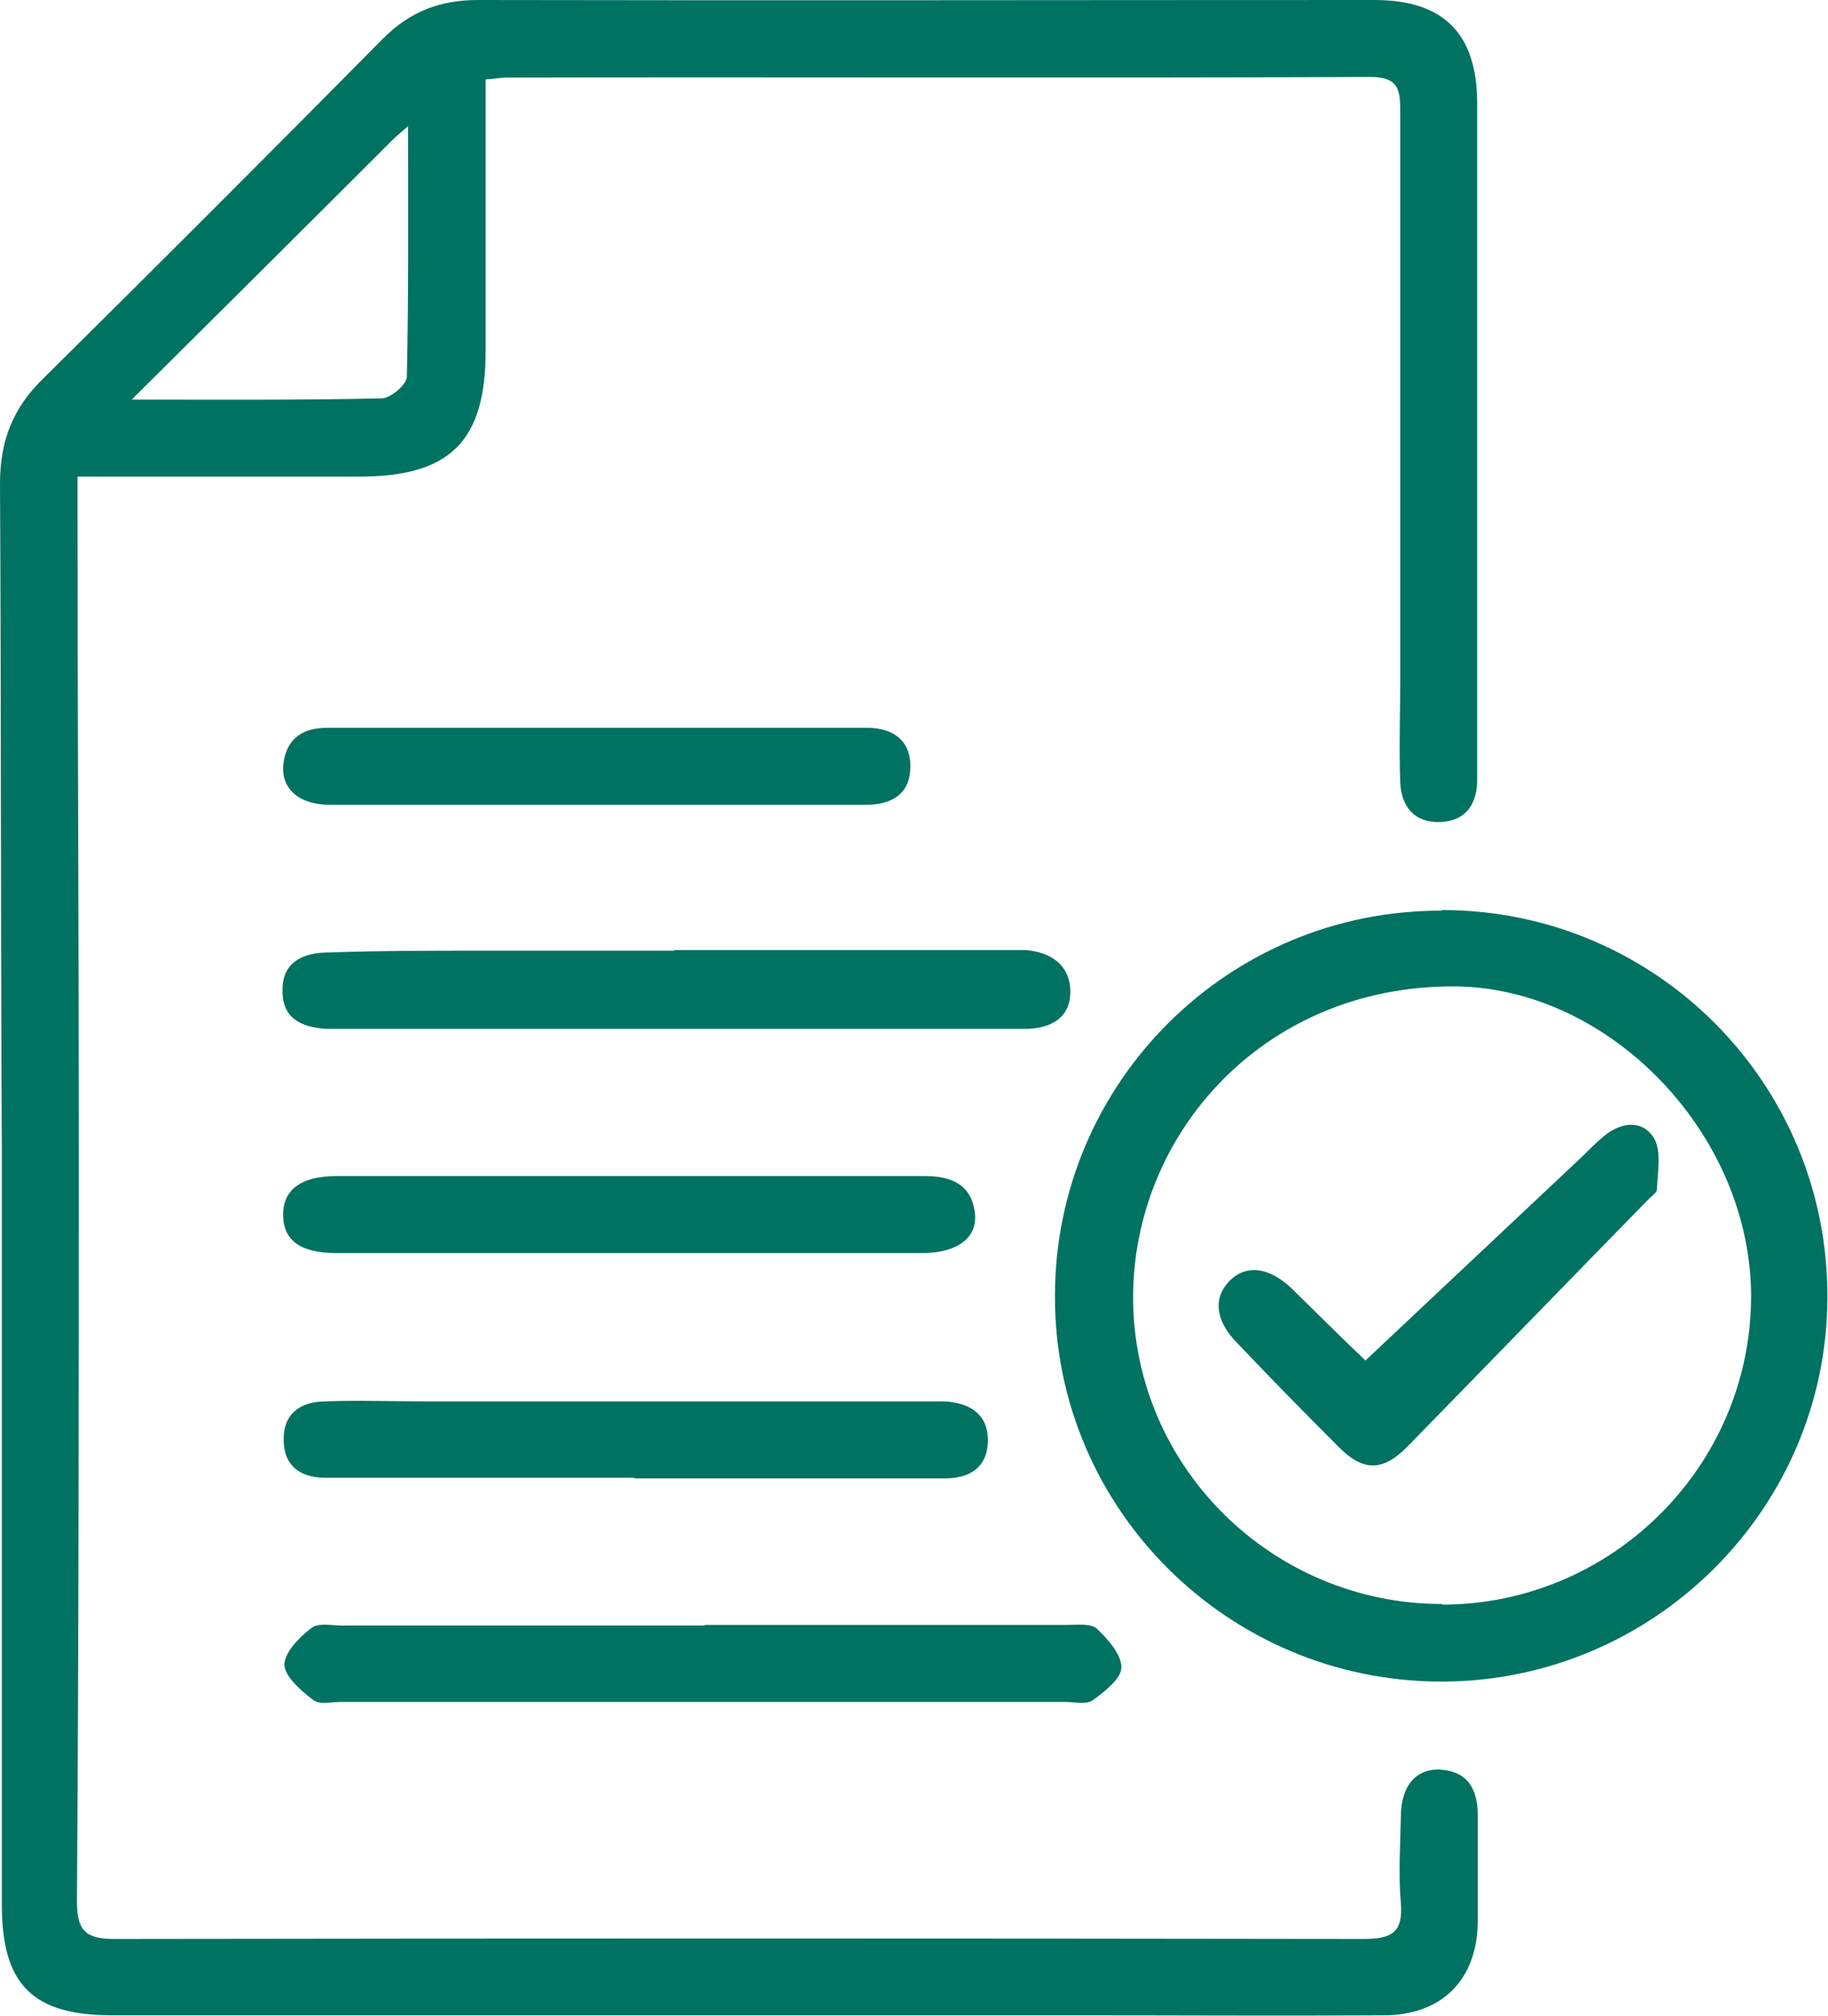
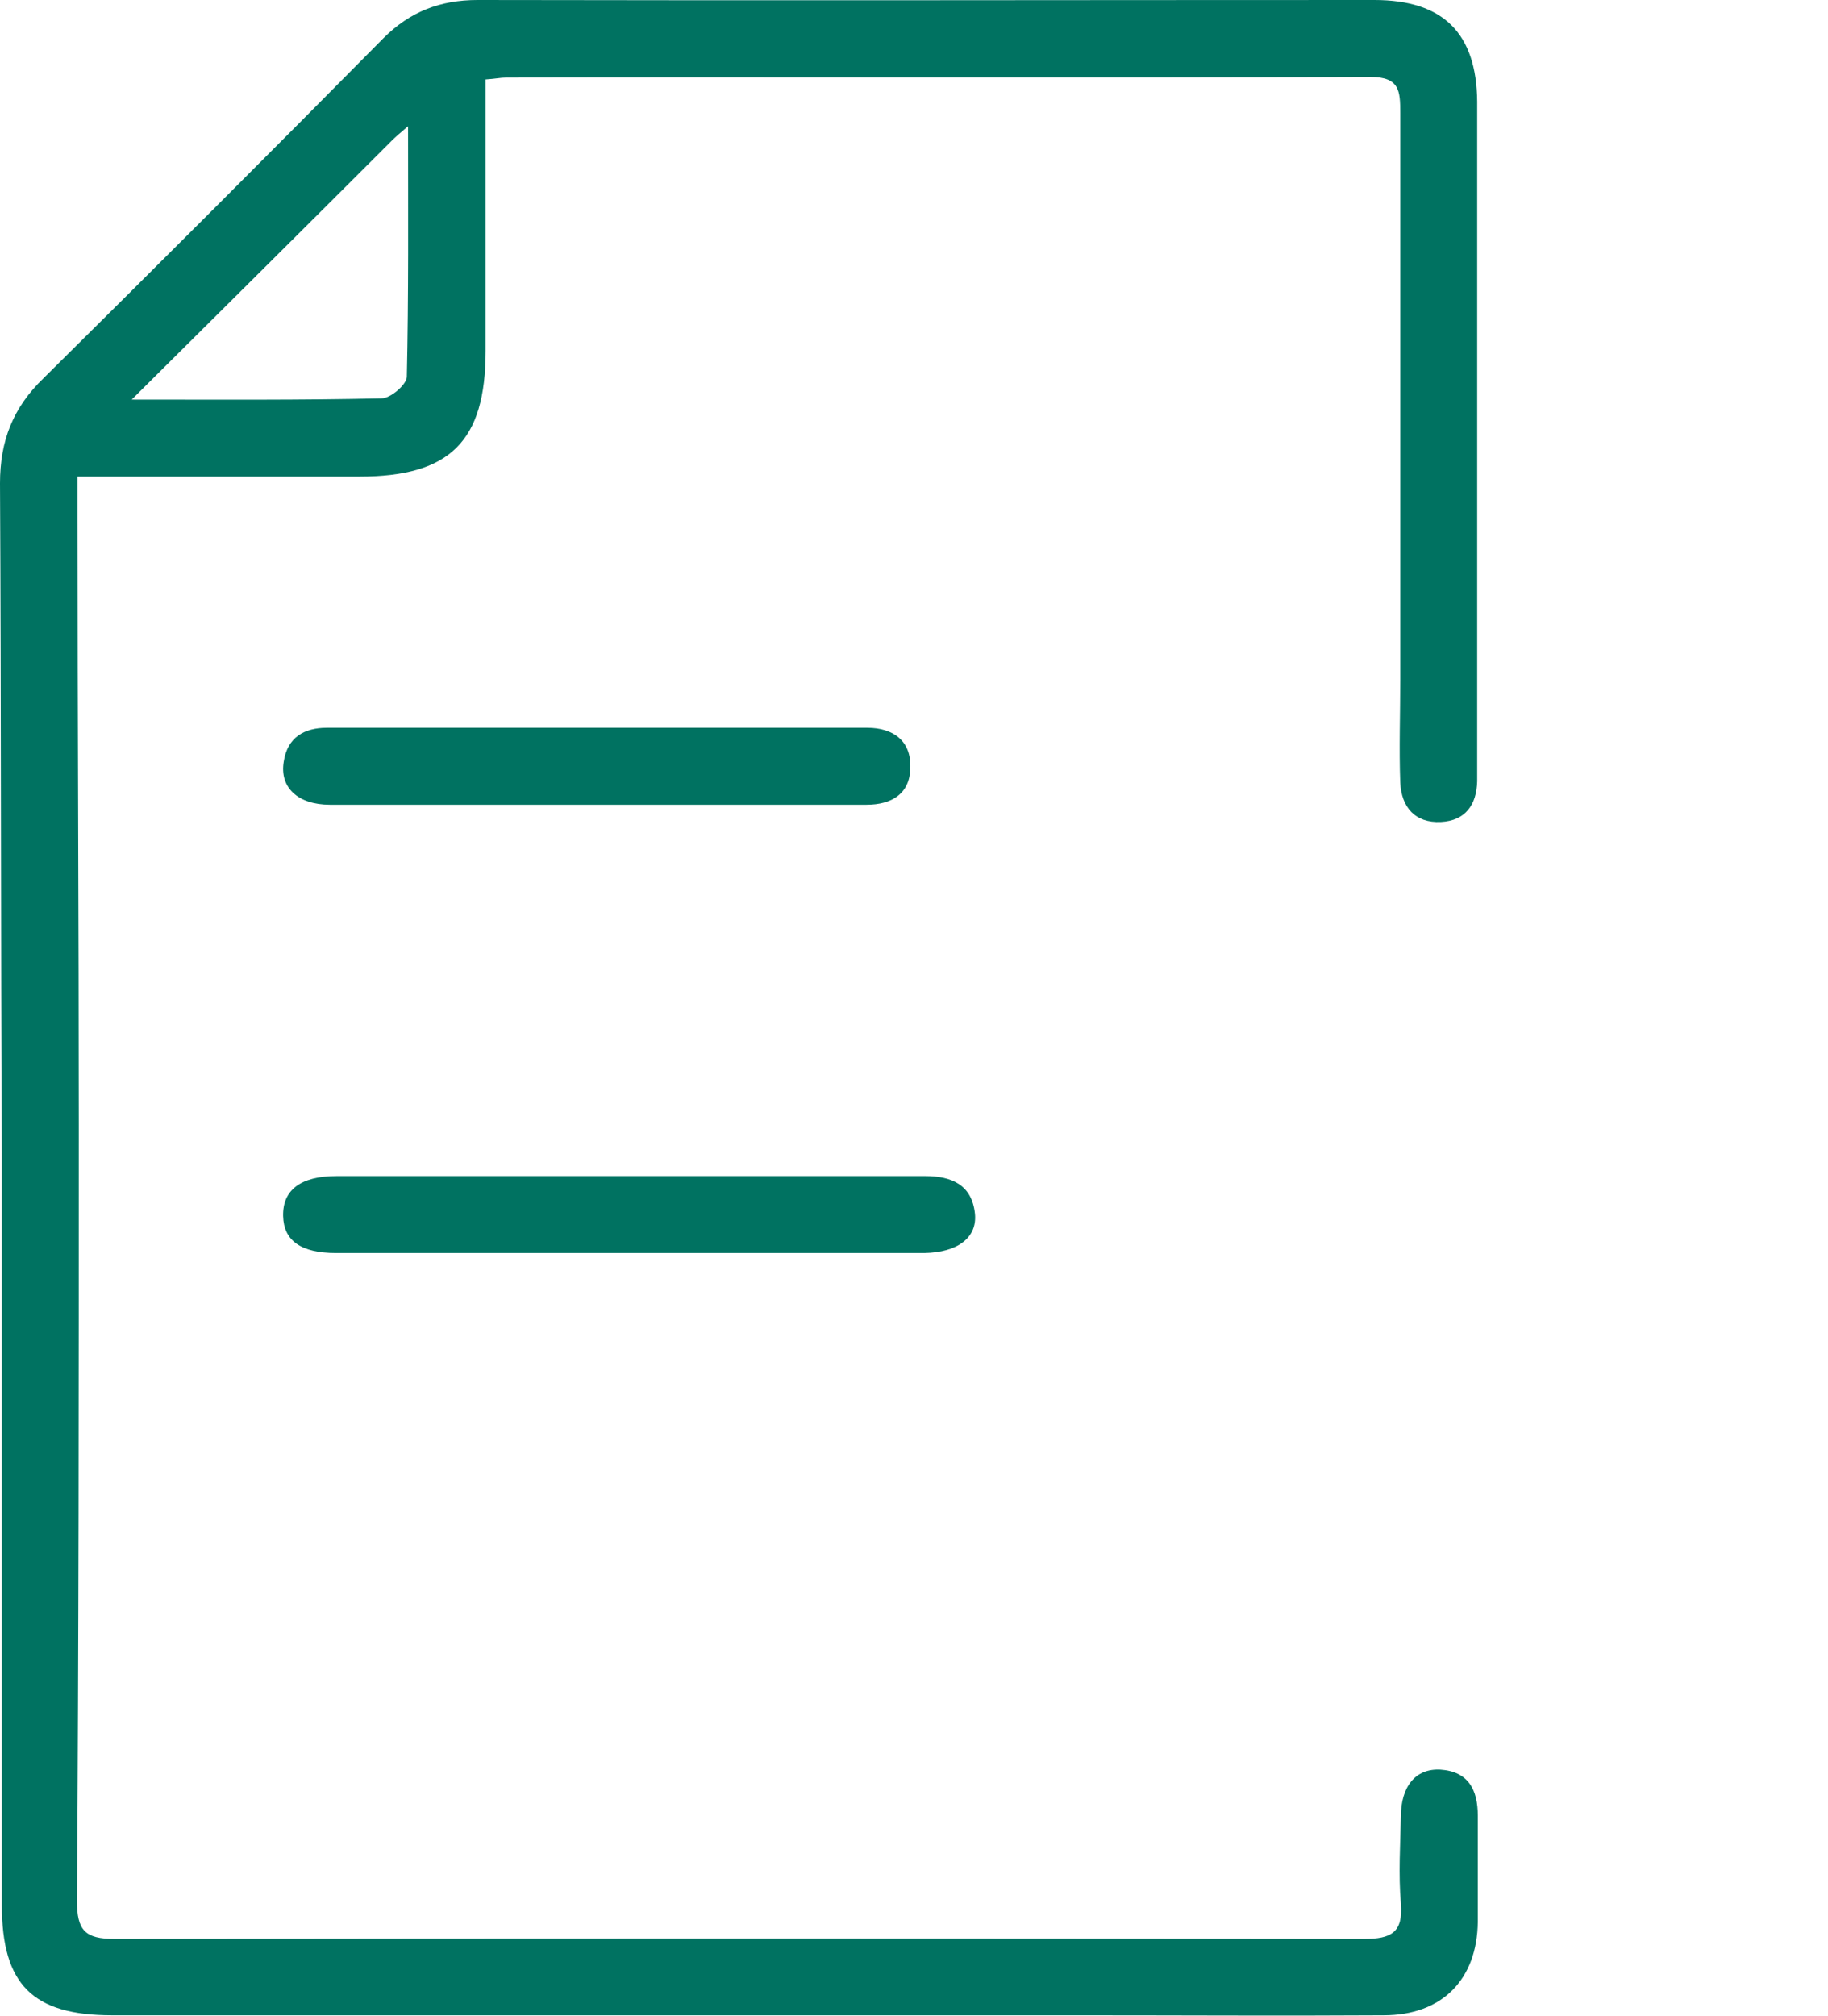
<svg xmlns="http://www.w3.org/2000/svg" id="Ebene_1" viewBox="0 0 29.7 32.74">
  <defs>
    <style>.cls-1{fill:#007261;}</style>
  </defs>
  <path class="cls-1" d="M2.14,6.49c1.46,0,2.76,.01,4.06-.02,.15,0,.41-.23,.41-.35,.03-1.32,.02-2.65,.02-4.07-.14,.12-.2,.17-.26,.23-1.37,1.37-2.74,2.73-4.23,4.21M7.89,1.29c0,1.5,0,2.95,0,4.41,0,1.47-.58,2.04-2.05,2.04H1.26c0,.26,0,.46,0,.66,0,3.3,.02,6.59,.02,9.88,0,4.2,0,8.39-.03,12.59,0,.48,.13,.62,.61,.62,6.77-.01,13.53-.01,20.3,0,.44,0,.64-.1,.6-.58-.04-.47-.01-.94,0-1.4,0-.5,.24-.79,.64-.77,.46,.03,.61,.33,.61,.75,0,.57,0,1.15,0,1.72-.01,.94-.58,1.52-1.53,1.52-1.65,.01-3.3,0-4.94,0-5.24,0-10.48,0-15.72,0-1.29,0-1.79-.5-1.79-1.79,0-4.06,0-8.12,0-12.18C.01,15.13,.02,11.49,0,7.85c0-.69,.21-1.23,.71-1.71,1.85-1.83,3.69-3.67,5.52-5.52C6.66,.19,7.15,0,7.76,0c4.86,.01,9.72,0,14.57,0,1.12,0,1.66,.54,1.67,1.65,0,3.61,0,7.22,0,10.83,0,.07,0,.14,0,.21-.01,.38-.19,.64-.59,.66-.42,.02-.64-.24-.66-.64-.02-.56,0-1.11,0-1.67,0-3.07,0-6.14,0-9.21,0-.35-.01-.58-.48-.58-4.68,.02-9.37,0-14.05,.01-.09,0-.17,.02-.33,.03" />
-   <path class="cls-1" d="M23.43,26.06c2.75,0,5.01-2.24,5.02-4.99,.01-2.64-2.29-5.03-4.81-5.05-3.1-.02-5.23,2.39-5.23,5.05,0,2.75,2.26,4.98,5.02,4.98m0-11.27c3.48,0,6.28,2.83,6.26,6.3-.01,3.44-2.84,6.24-6.29,6.23-3.46-.01-6.27-2.82-6.26-6.26,0-3.47,2.82-6.27,6.28-6.26" />
-   <path class="cls-1" d="M11.45,26.39c1.96,0,3.92,0,5.87,0,.17,0,.4-.03,.5,.06,.18,.17,.4,.42,.4,.63,0,.18-.27,.39-.46,.53-.11,.08-.3,.03-.46,.03-3.92,0-7.83,0-11.75,0-.16,0-.36,.05-.46-.03-.2-.15-.46-.38-.47-.57,0-.2,.24-.45,.44-.6,.11-.09,.33-.04,.51-.04,1.96,0,3.91,0,5.87,0" />
-   <path class="cls-1" d="M10.95,15.43h5.29c.14,0,.28,0,.42,0,.41,.03,.72,.24,.73,.66,.01,.44-.32,.62-.74,.62-1.73,0-3.46,0-5.19,0H5.61c-.1,0-.21,0-.31,0-.41-.03-.72-.17-.71-.64,0-.44,.33-.59,.7-.6,.86-.03,1.73-.03,2.59-.03,1.02,0,2.05,0,3.07,0" />
-   <path class="cls-1" d="M10.31,24H5.68c-.14,0-.28,0-.42,0-.38-.01-.64-.19-.65-.59-.02-.43,.25-.64,.65-.65,.55-.02,1.11,0,1.66,0H14.98c.12,0,.24,0,.36,0,.42,.02,.72,.21,.71,.65-.01,.42-.29,.6-.7,.6-.68,0-1.35,0-2.03,0h-3.02" />
  <path class="cls-1" d="M10.19,20.35c-1.58,0-3.15,0-4.73,0-.57,0-.85-.2-.86-.6-.01-.42,.28-.65,.87-.65,3.19,0,6.37,0,9.56,0,.43,0,.76,.14,.81,.61,.04,.39-.28,.63-.82,.64-.1,0-.21,0-.31,0h-4.52" />
  <path class="cls-1" d="M9.72,13.07c-1.45,0-2.91,0-4.36,0-.52,0-.82-.28-.75-.7,.06-.4,.34-.55,.7-.55,2.93,0,5.85,0,8.78,0,.42,0,.72,.21,.7,.66-.01,.41-.3,.59-.71,.59-1.45,0-2.91,0-4.36,0" />
-   <path class="cls-1" d="M22.18,22.1c1.19-1.12,2.36-2.22,3.53-3.32,.11-.11,.22-.22,.34-.32,.28-.24,.63-.28,.82,.02,.13,.21,.06,.56,.05,.84,0,.05-.08,.1-.13,.15-1.31,1.34-2.61,2.68-3.92,4.02-.4,.41-.72,.41-1.11,.02-.56-.56-1.12-1.13-1.67-1.71-.35-.36-.38-.73-.11-1,.27-.27,.64-.22,1,.12,.43,.42,.86,.85,1.21,1.18" />
</svg>